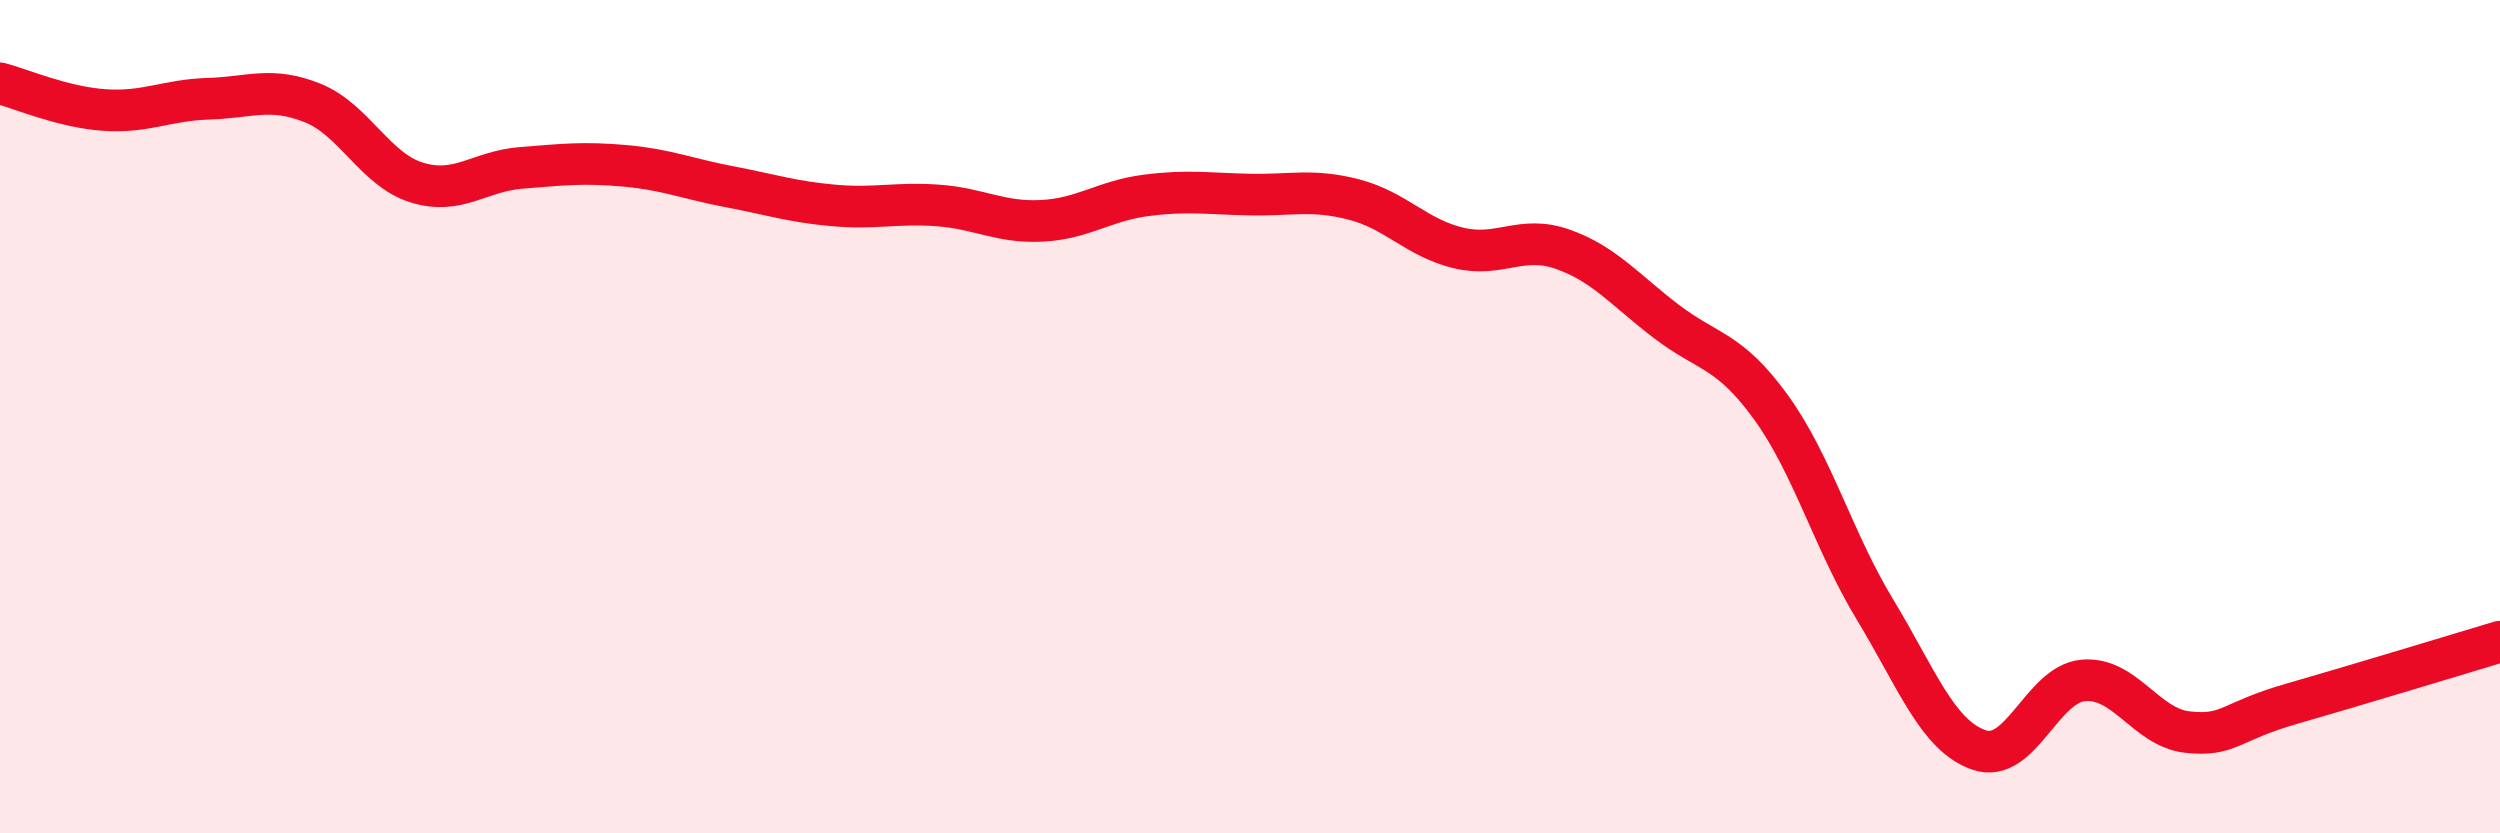
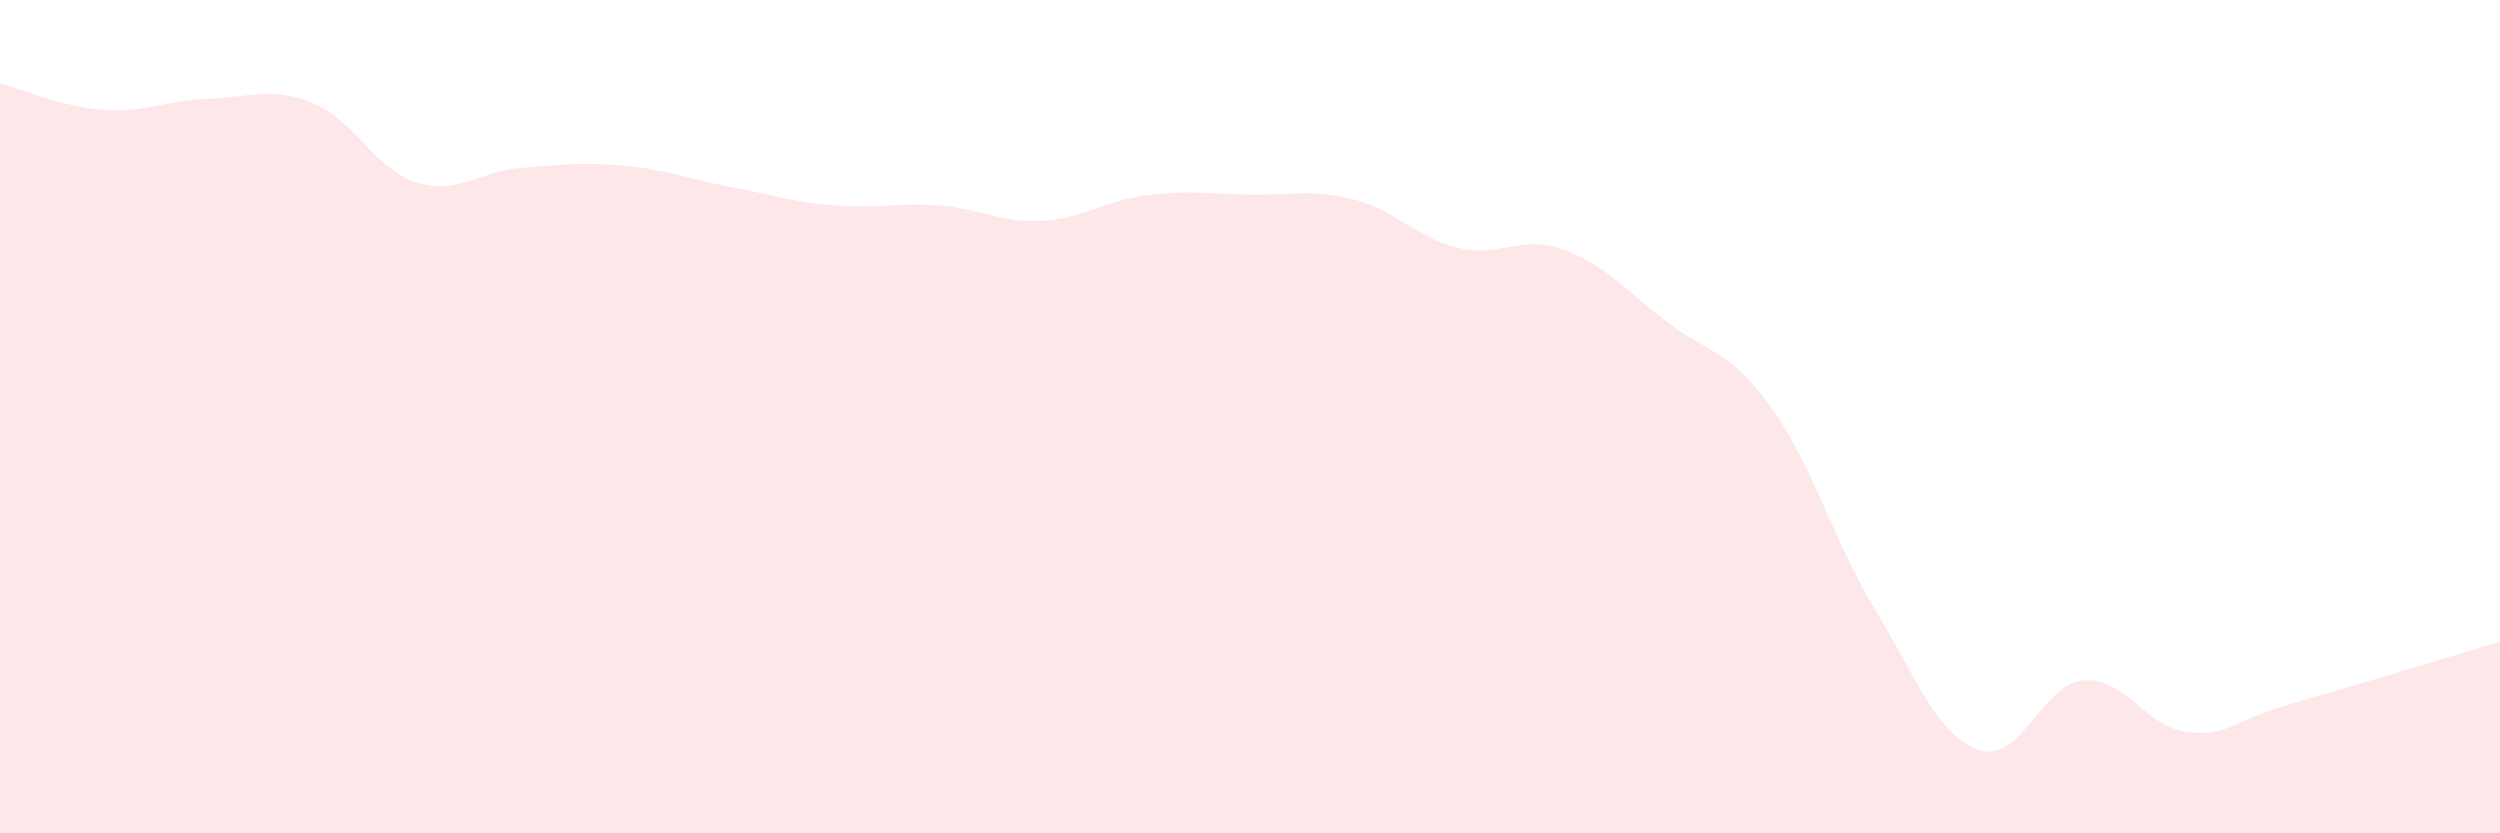
<svg xmlns="http://www.w3.org/2000/svg" width="60" height="20" viewBox="0 0 60 20">
  <path d="M 0,2 C 0.5,2.13 1.5,2.57 2.5,2.64 C 3.5,2.71 4,2.4 5,2.37 C 6,2.34 6.5,2.07 7.5,2.47 C 8.5,2.87 9,4.07 10,4.38 C 11,4.69 11.5,4.11 12.5,4.03 C 13.5,3.95 14,3.89 15,3.98 C 16,4.07 16.5,4.29 17.5,4.48 C 18.5,4.67 19,4.84 20,4.93 C 21,5.02 21.5,4.86 22.5,4.93 C 23.5,5 24,5.35 25,5.3 C 26,5.25 26.5,4.82 27.5,4.69 C 28.5,4.56 29,4.65 30,4.67 C 31,4.69 31.5,4.53 32.5,4.79 C 33.5,5.05 34,5.71 35,5.95 C 36,6.19 36.5,5.63 37.5,5.98 C 38.5,6.33 39,6.96 40,7.72 C 41,8.48 41.5,8.39 42.5,9.77 C 43.5,11.15 44,12.98 45,14.63 C 46,16.28 46.5,17.66 47.5,18 C 48.5,18.34 49,16.42 50,16.33 C 51,16.24 51.5,17.46 52.5,17.57 C 53.5,17.68 53.5,17.32 55,16.89 C 56.5,16.46 59,15.7 60,15.4L60 20L0 20Z" fill="#EB0A25" opacity="0.1" stroke-linecap="round" stroke-linejoin="round" />
-   <path d="M 0,2 C 0.5,2.13 1.5,2.57 2.5,2.64 C 3.5,2.71 4,2.4 5,2.37 C 6,2.34 6.5,2.07 7.5,2.47 C 8.5,2.87 9,4.07 10,4.38 C 11,4.69 11.5,4.11 12.5,4.03 C 13.5,3.95 14,3.89 15,3.98 C 16,4.07 16.5,4.29 17.5,4.48 C 18.5,4.67 19,4.84 20,4.93 C 21,5.02 21.5,4.86 22.5,4.93 C 23.5,5 24,5.35 25,5.3 C 26,5.25 26.5,4.82 27.5,4.69 C 28.5,4.56 29,4.65 30,4.67 C 31,4.69 31.5,4.53 32.5,4.79 C 33.5,5.05 34,5.71 35,5.95 C 36,6.19 36.5,5.63 37.5,5.98 C 38.5,6.33 39,6.96 40,7.72 C 41,8.48 41.5,8.39 42.5,9.77 C 43.5,11.15 44,12.98 45,14.63 C 46,16.28 46.5,17.66 47.5,18 C 48.5,18.34 49,16.42 50,16.33 C 51,16.24 51.5,17.46 52.5,17.57 C 53.5,17.68 53.5,17.32 55,16.89 C 56.5,16.46 59,15.7 60,15.4" stroke="#EB0A25" stroke-width="1" fill="none" stroke-linecap="round" stroke-linejoin="round" />
</svg>